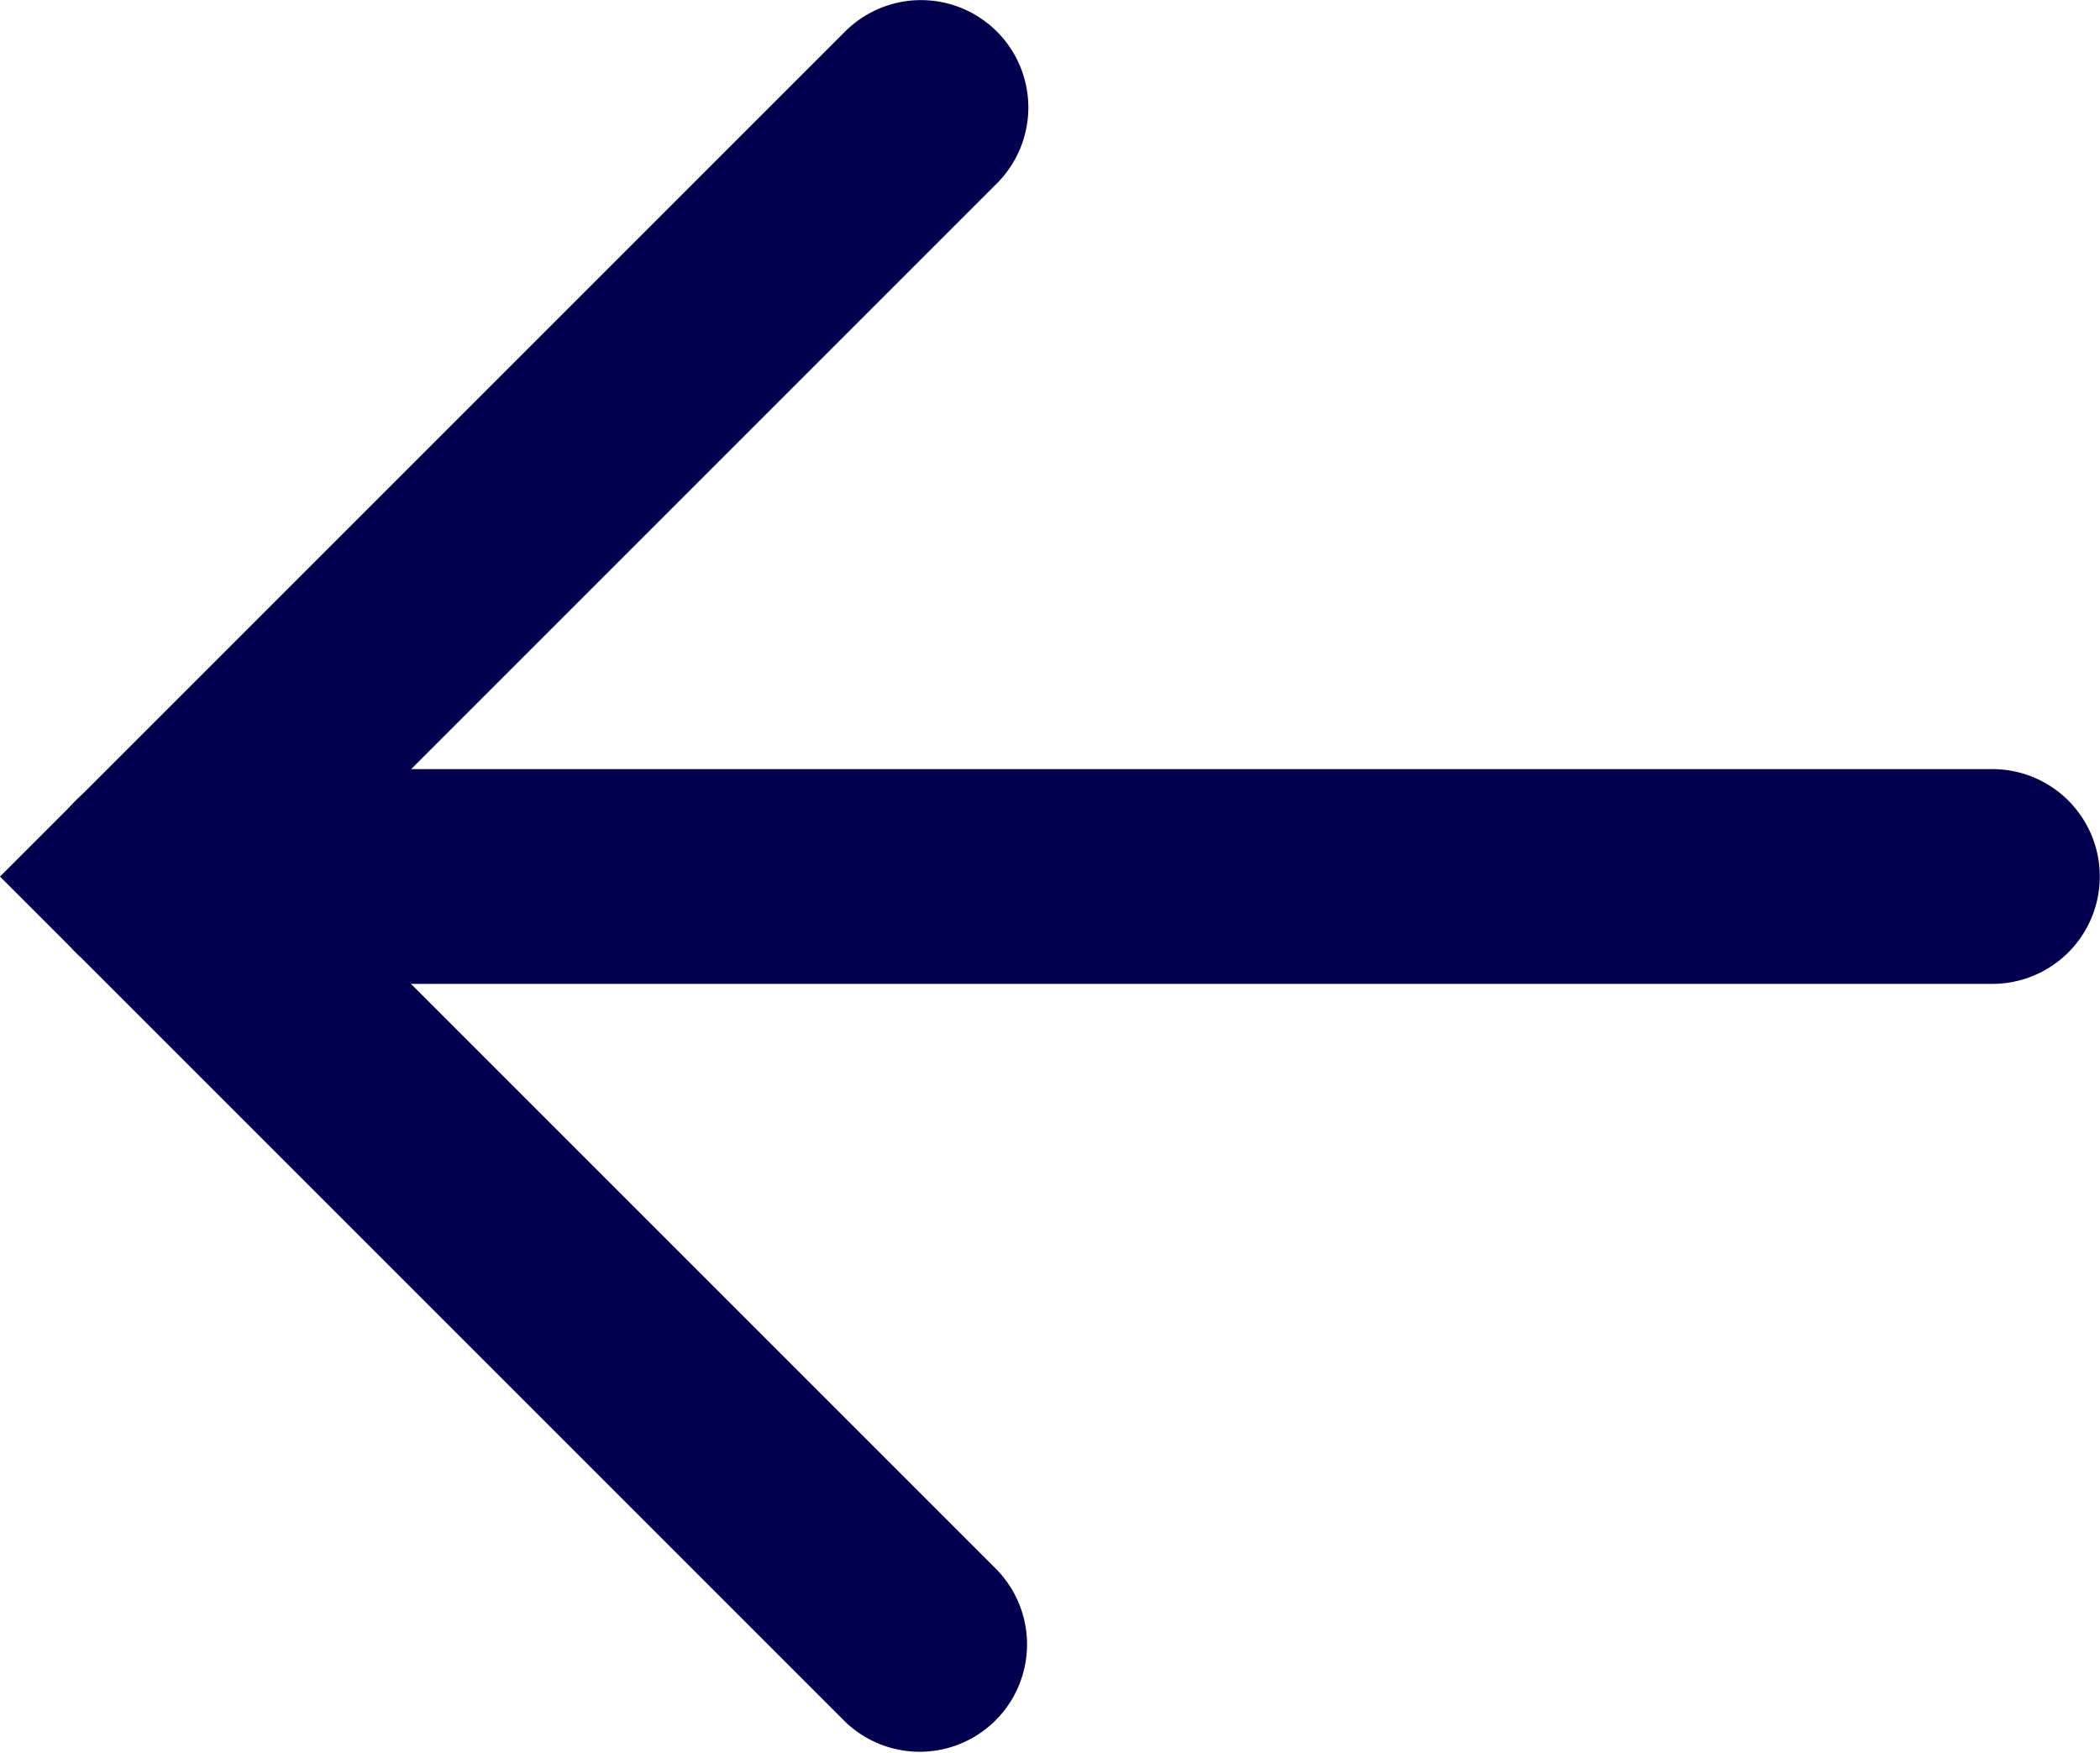
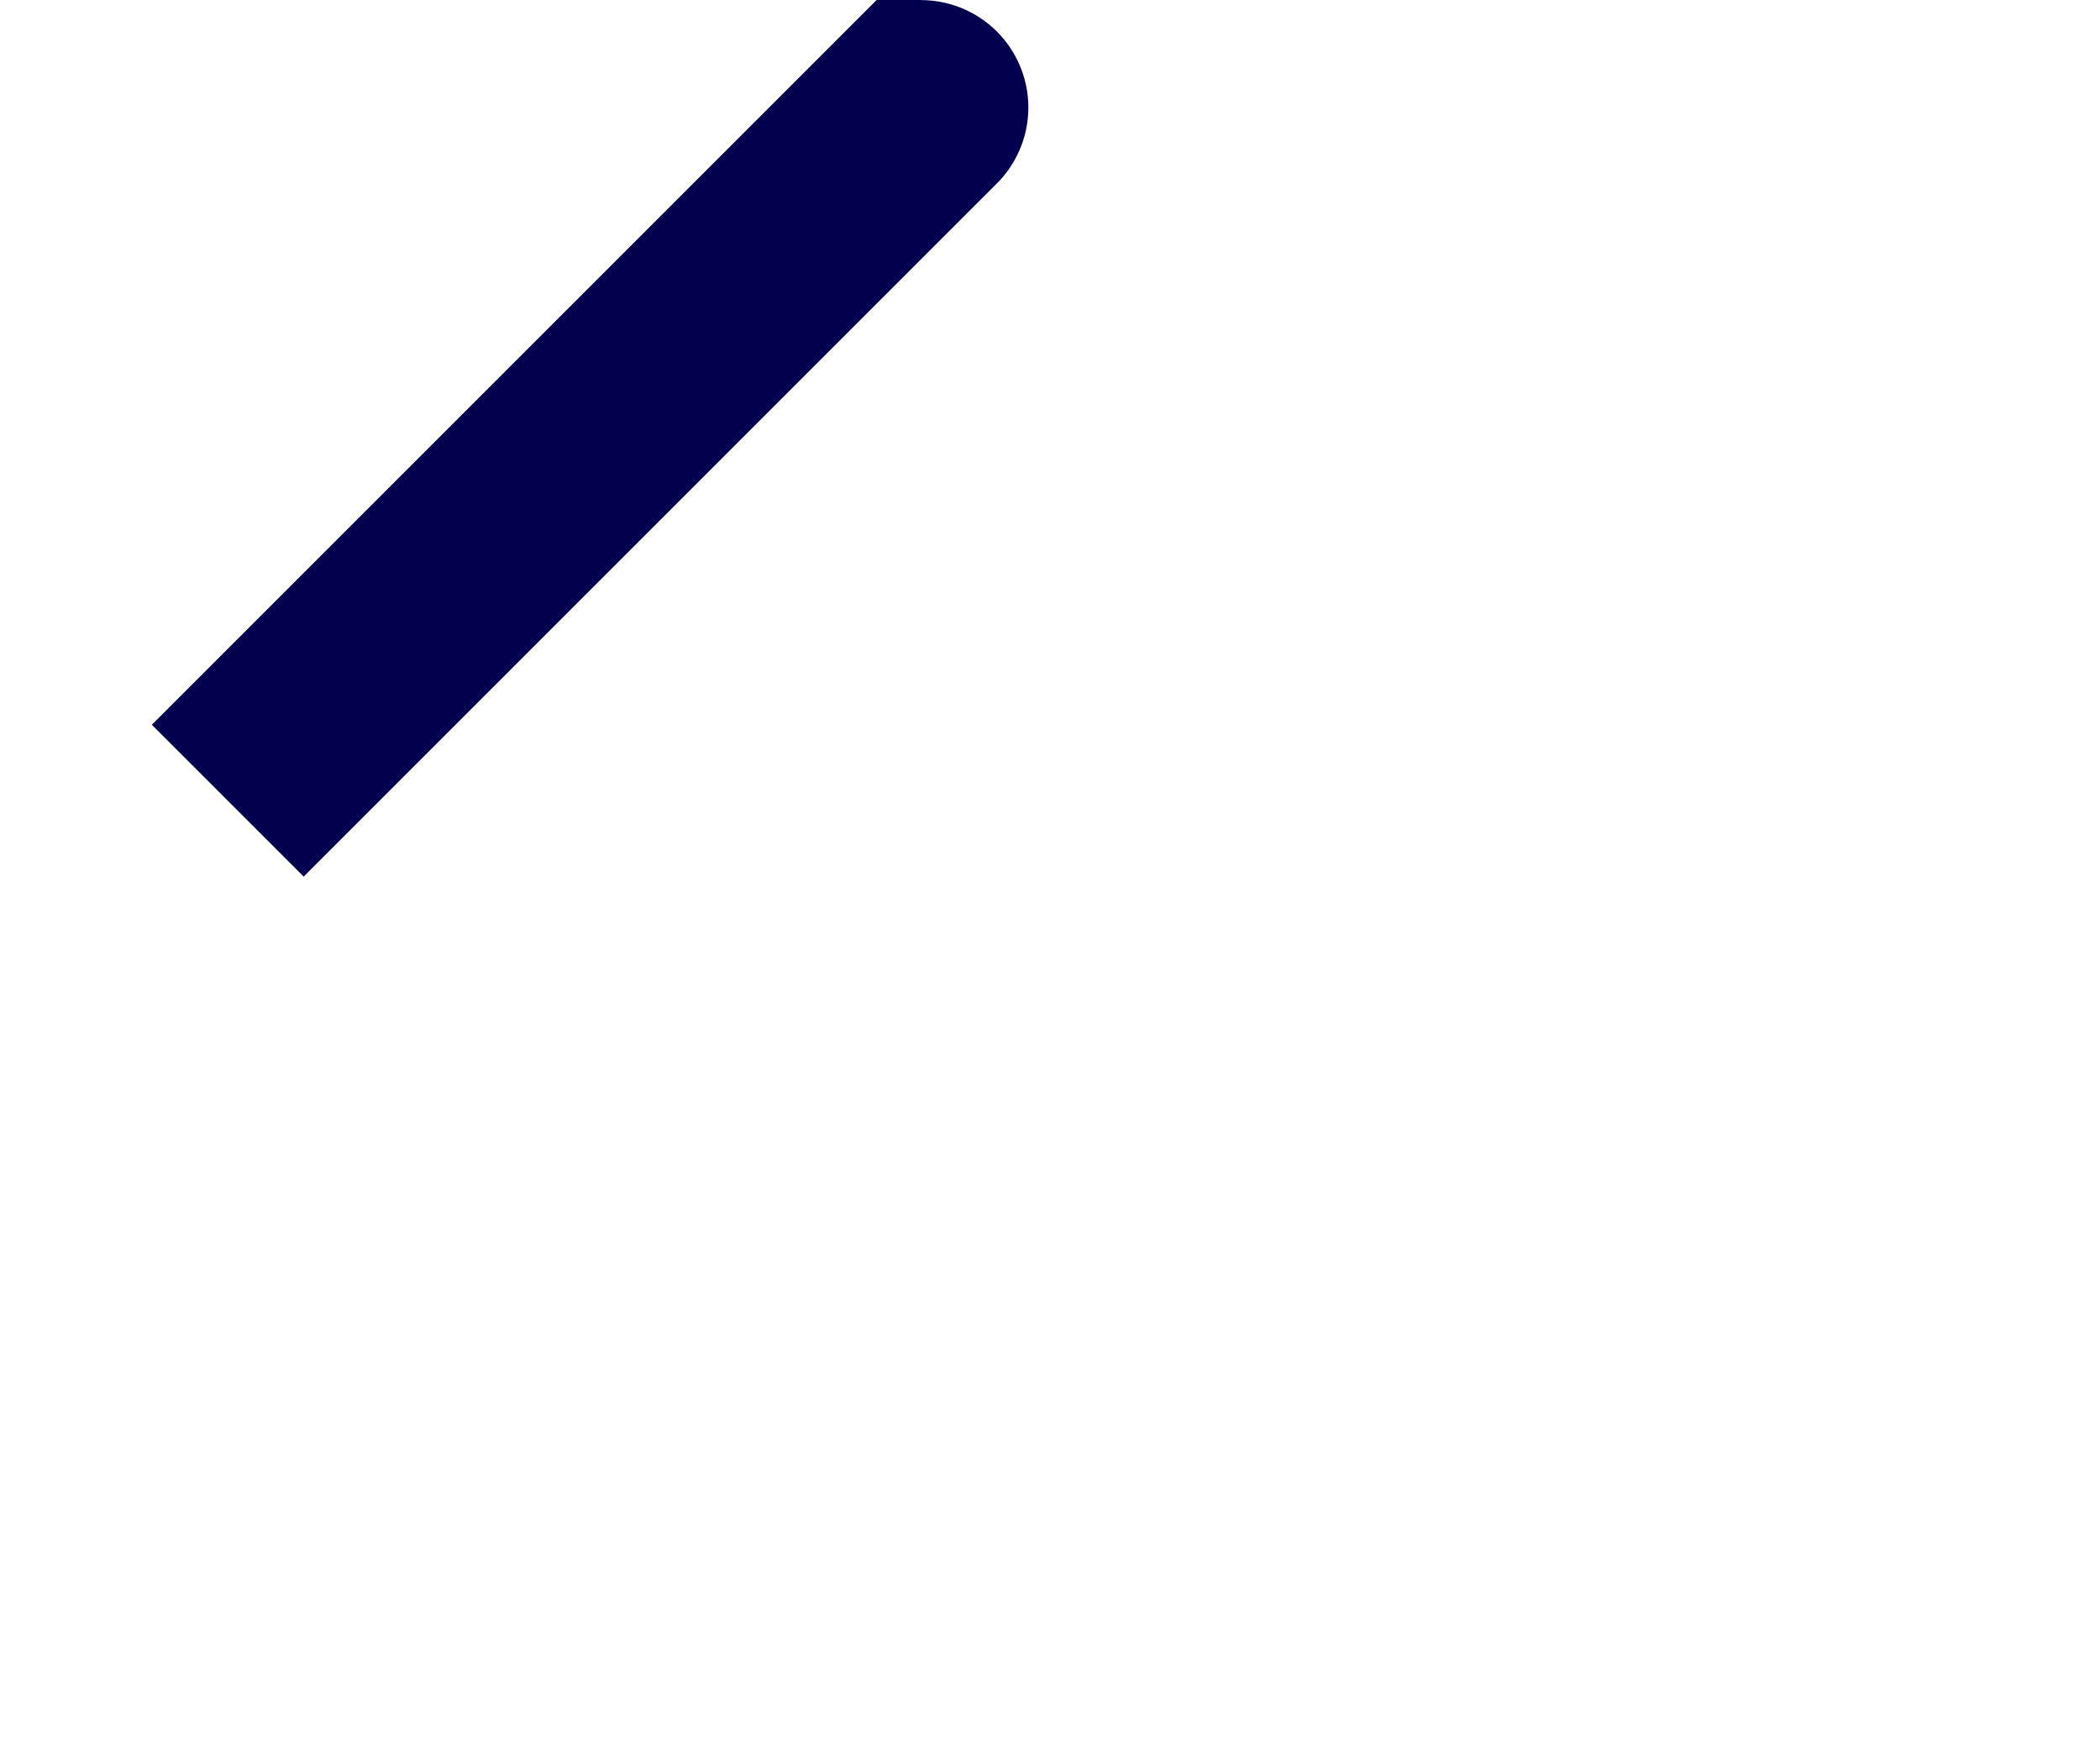
<svg xmlns="http://www.w3.org/2000/svg" width="19.557" height="16.326" viewBox="0 0 19.557 16.326">
  <g transform="translate(18.557 15.326) rotate(180)">
-     <path d="M370.331,1426.824a1,1,0,0,1-.707-1.707l6.456-6.456-6.456-6.456a1,1,0,0,1,1.414-1.414l7.87,7.87-7.87,7.87A1,1,0,0,1,370.331,1426.824Z" transform="translate(-360.351 -1411.499)" fill="#02004e" />
-     <path d="M1444.6,1144h-17.143a1,1,0,0,1,0-2H1444.6a1,1,0,0,1,0,2Z" transform="translate(-1427.455 -1135.837)" fill="#02004e" />
+     <path d="M370.331,1426.824a1,1,0,0,1-.707-1.707l6.456-6.456-6.456-6.456l7.87,7.87-7.87,7.87A1,1,0,0,1,370.331,1426.824Z" transform="translate(-360.351 -1411.499)" fill="#02004e" />
  </g>
</svg>